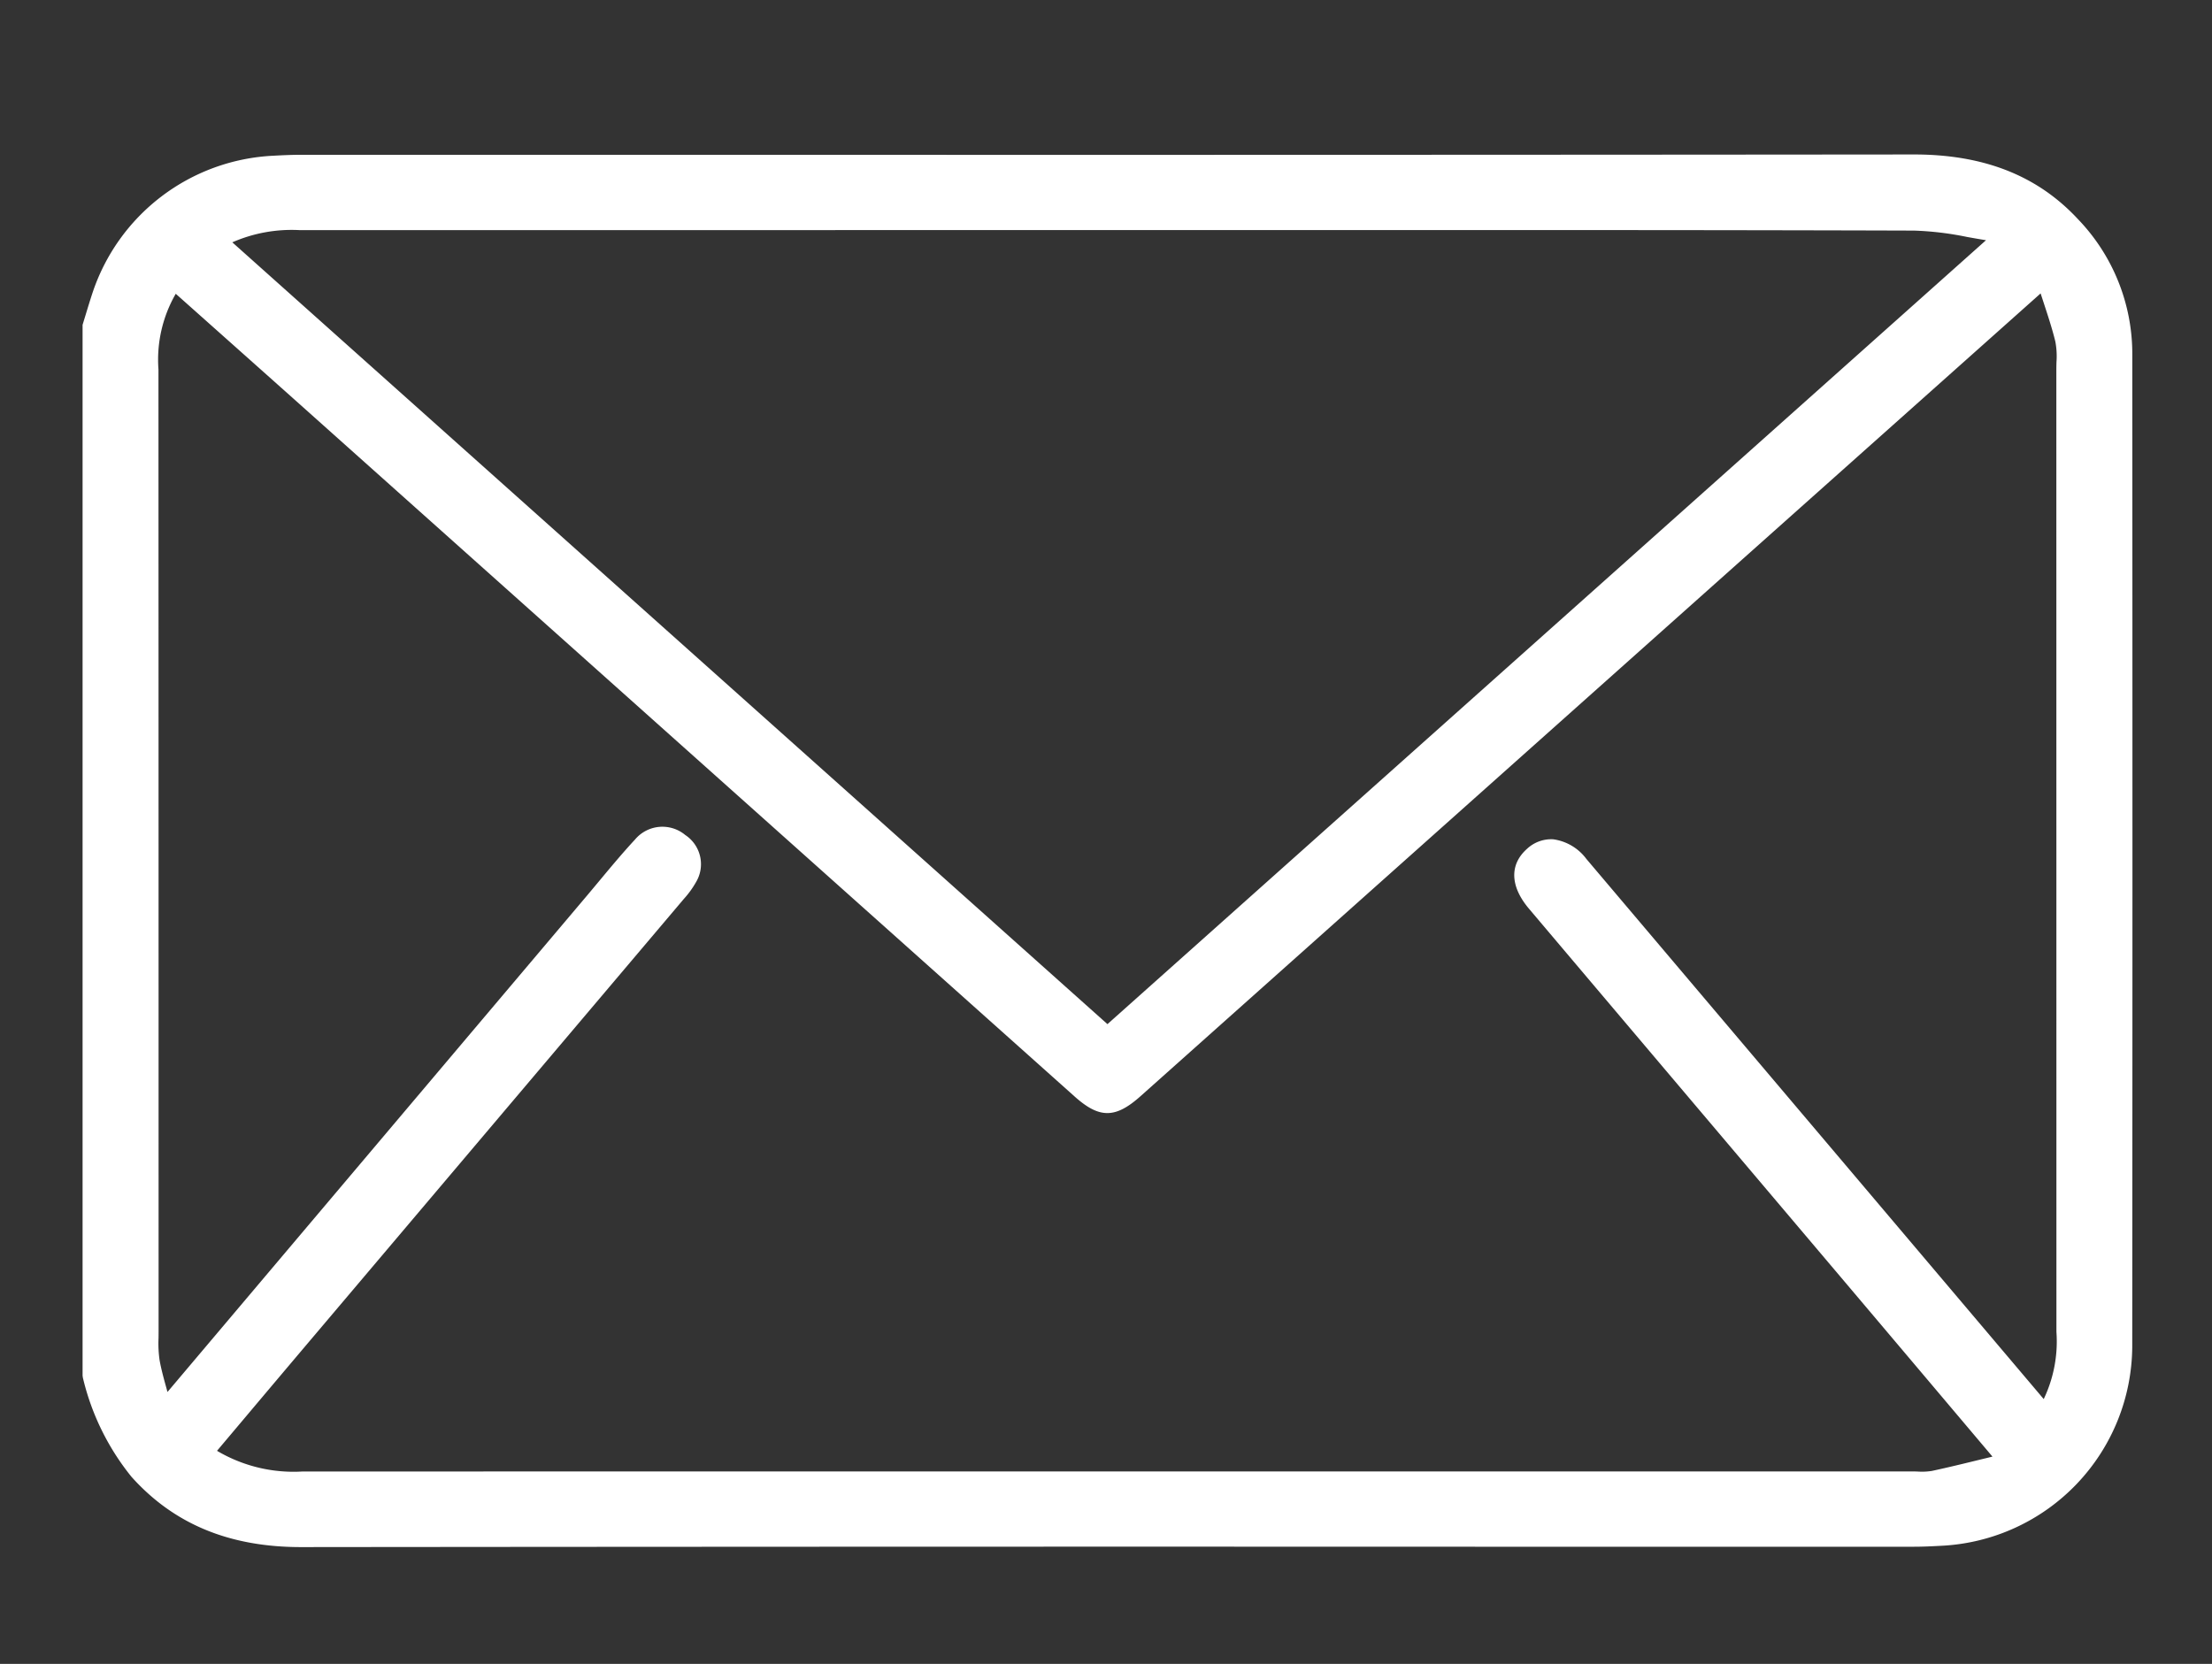
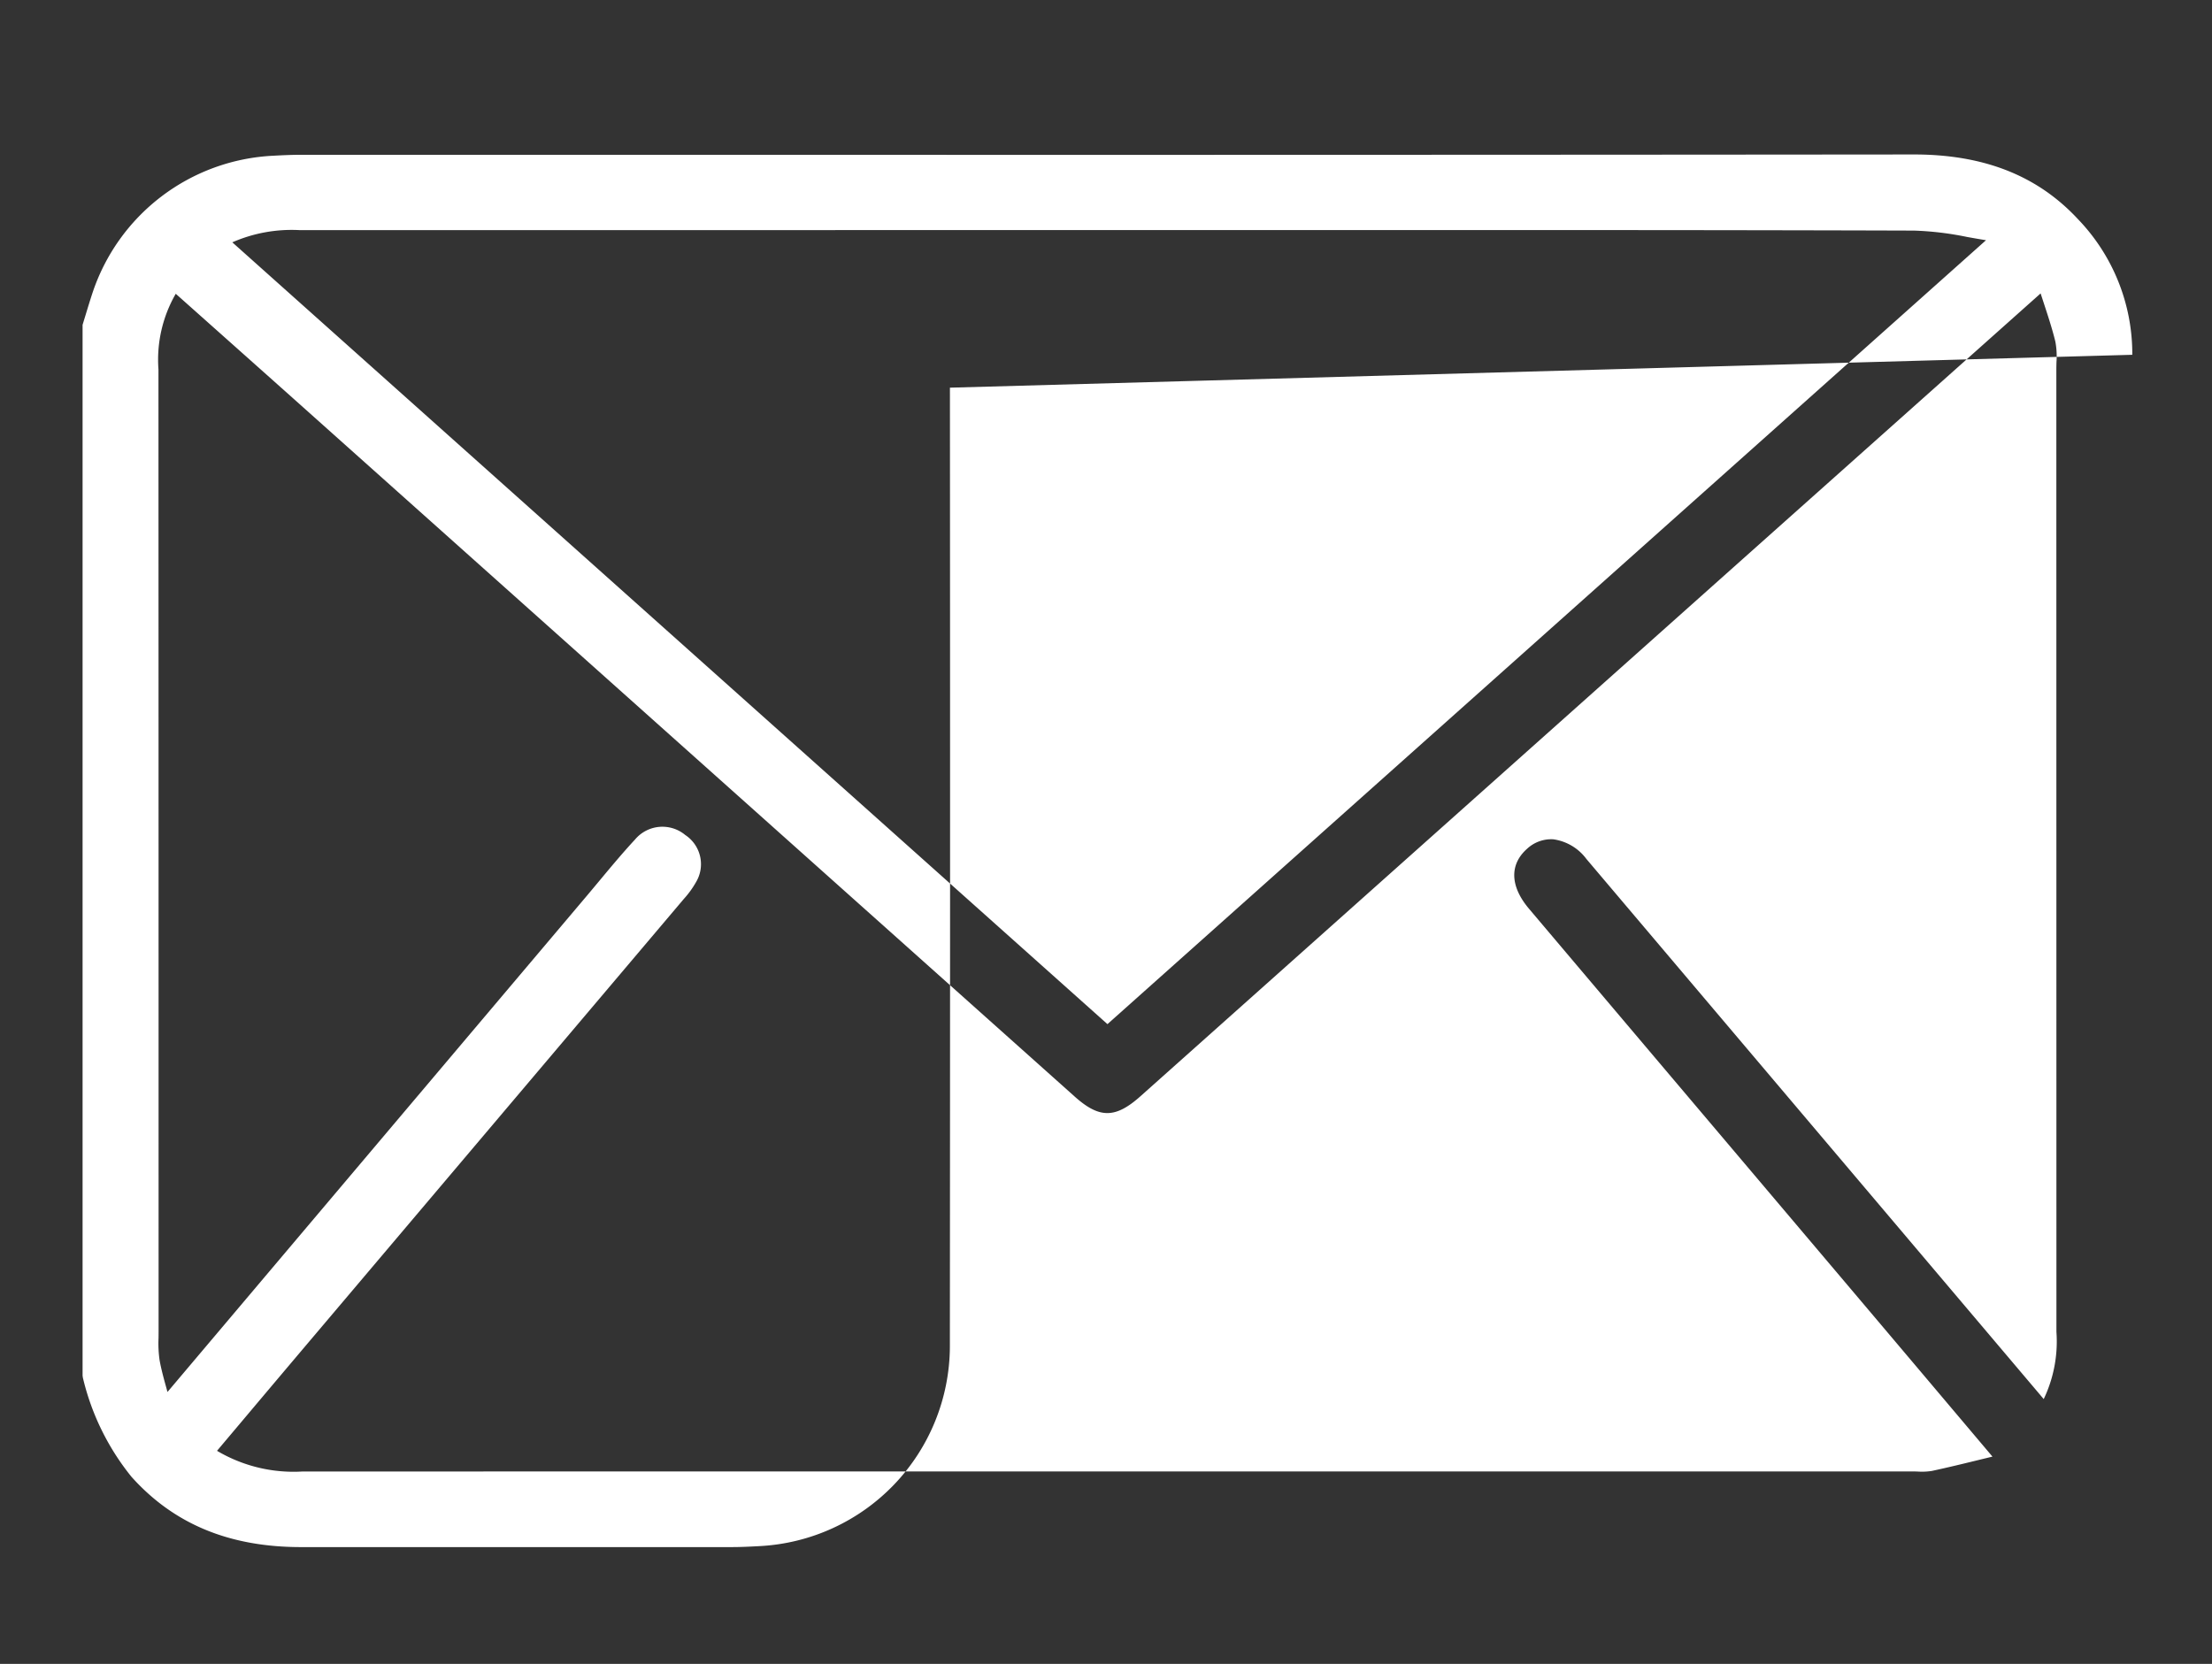
<svg xmlns="http://www.w3.org/2000/svg" id="Layer_1" data-name="Layer 1" viewBox="0 0 164.348 123.648">
  <rect x="0" y="0" width="164.348" height="123.648" fill="#333333" stroke="none" />
  <defs>
    <style>.cls-1{fill:#fff;}</style>
  </defs>
-   <path class="cls-1" d="M158.426,26.365a14.43,14.43,0,0,0-4.044-10.087c-3.003-3.229-6.984-4.799-12.172-4.799h-.024q-43.708.041-87.416.024H22.392c-.698,0-1.396.031-2.093.07A14.912,14.912,0,0,0,6.846,21.846c-.167.509-.323,1.021-.479,1.534l-.232.759v78.089l.021.145a18.446,18.446,0,0,0,3.615,7.374c3.15,3.513,7.271,5.221,12.599,5.221h.025q43.923-.044,87.848-.027l31.945 0c.698,0,1.396-.035,2.093-.073a14.909,14.909,0,0,0,14.141-14.794q.029-35.646.004-71.292ZM152.789,98.972a9.925,9.925,0,0,1-.944,4.996L117.867,63.832a3.693,3.693,0,0,0-2.464-1.462,2.626,2.626,0,0,0-1.936.698c-1.325,1.167-1.276,2.793.133,4.46q7.044,8.331,14.092,16.656l9.09,10.741c2.779,3.285,5.557,6.572,8.469,10.021l2.786,3.298-.853.207c-1.287.315-2.462.602-3.645.856a4.707,4.707,0,0,1-1.067.046c-.15-.005-.3-.009-.449-.009l-119.517.005h-.007a11.161,11.161,0,0,1-6.375-1.536l1.788-2.122q2.364-2.808,4.715-5.589L50.814,66.794a6.863,6.863,0,0,0,.891-1.228,2.597,2.597,0,0,0-.791-3.515,2.654,2.654,0,0,0-3.731.334c-.909.978-1.773,2.017-2.61,3.022q-.478.574-.958,1.146-15.587,18.442-31.171,36.888c-.019-.066-.037-.131-.054-.196-.221-.799-.412-1.489-.533-2.166a8.771,8.771,0,0,1-.078-1.645l.004-.478-.001-23.401q-.001-24.051-.009-48.103a9.801,9.801,0,0,1,1.285-5.621l2.667,2.375q3.056,2.721,6.082,5.421l58.048,51.867c1.833,1.637,3.02,1.629,4.884-.034l44.884-40.045,21.991-19.611q.111.339.218.665c.331,1.008.644,1.96.876,2.908a5.903,5.903,0,0,1,.085,1.529c-.005.187-.01.375-.01.56ZM17.261,18.008a10.981,10.981,0,0,1,4.994-.907l75.814-.004c14.473-.003,29.436-.007,44.154.039a23.299,23.299,0,0,1,3.933.474c.468.084.935.167,1.402.24L82.282,76.106Z" />
+   <path class="cls-1" d="M158.426,26.365a14.43,14.43,0,0,0-4.044-10.087c-3.003-3.229-6.984-4.799-12.172-4.799h-.024q-43.708.041-87.416.024H22.392c-.698,0-1.396.031-2.093.07A14.912,14.912,0,0,0,6.846,21.846c-.167.509-.323,1.021-.479,1.534l-.232.759v78.089l.021.145a18.446,18.446,0,0,0,3.615,7.374c3.15,3.513,7.271,5.221,12.599,5.221h.025l31.945 0c.698,0,1.396-.035,2.093-.073a14.909,14.909,0,0,0,14.141-14.794q.029-35.646.004-71.292ZM152.789,98.972a9.925,9.925,0,0,1-.944,4.996L117.867,63.832a3.693,3.693,0,0,0-2.464-1.462,2.626,2.626,0,0,0-1.936.698c-1.325,1.167-1.276,2.793.133,4.46q7.044,8.331,14.092,16.656l9.09,10.741c2.779,3.285,5.557,6.572,8.469,10.021l2.786,3.298-.853.207c-1.287.315-2.462.602-3.645.856a4.707,4.707,0,0,1-1.067.046c-.15-.005-.3-.009-.449-.009l-119.517.005h-.007a11.161,11.161,0,0,1-6.375-1.536l1.788-2.122q2.364-2.808,4.715-5.589L50.814,66.794a6.863,6.863,0,0,0,.891-1.228,2.597,2.597,0,0,0-.791-3.515,2.654,2.654,0,0,0-3.731.334c-.909.978-1.773,2.017-2.61,3.022q-.478.574-.958,1.146-15.587,18.442-31.171,36.888c-.019-.066-.037-.131-.054-.196-.221-.799-.412-1.489-.533-2.166a8.771,8.771,0,0,1-.078-1.645l.004-.478-.001-23.401q-.001-24.051-.009-48.103a9.801,9.801,0,0,1,1.285-5.621l2.667,2.375q3.056,2.721,6.082,5.421l58.048,51.867c1.833,1.637,3.02,1.629,4.884-.034l44.884-40.045,21.991-19.611q.111.339.218.665c.331,1.008.644,1.96.876,2.908a5.903,5.903,0,0,1,.085,1.529c-.005.187-.01.375-.01.56ZM17.261,18.008a10.981,10.981,0,0,1,4.994-.907l75.814-.004c14.473-.003,29.436-.007,44.154.039a23.299,23.299,0,0,1,3.933.474c.468.084.935.167,1.402.24L82.282,76.106Z" />
</svg>